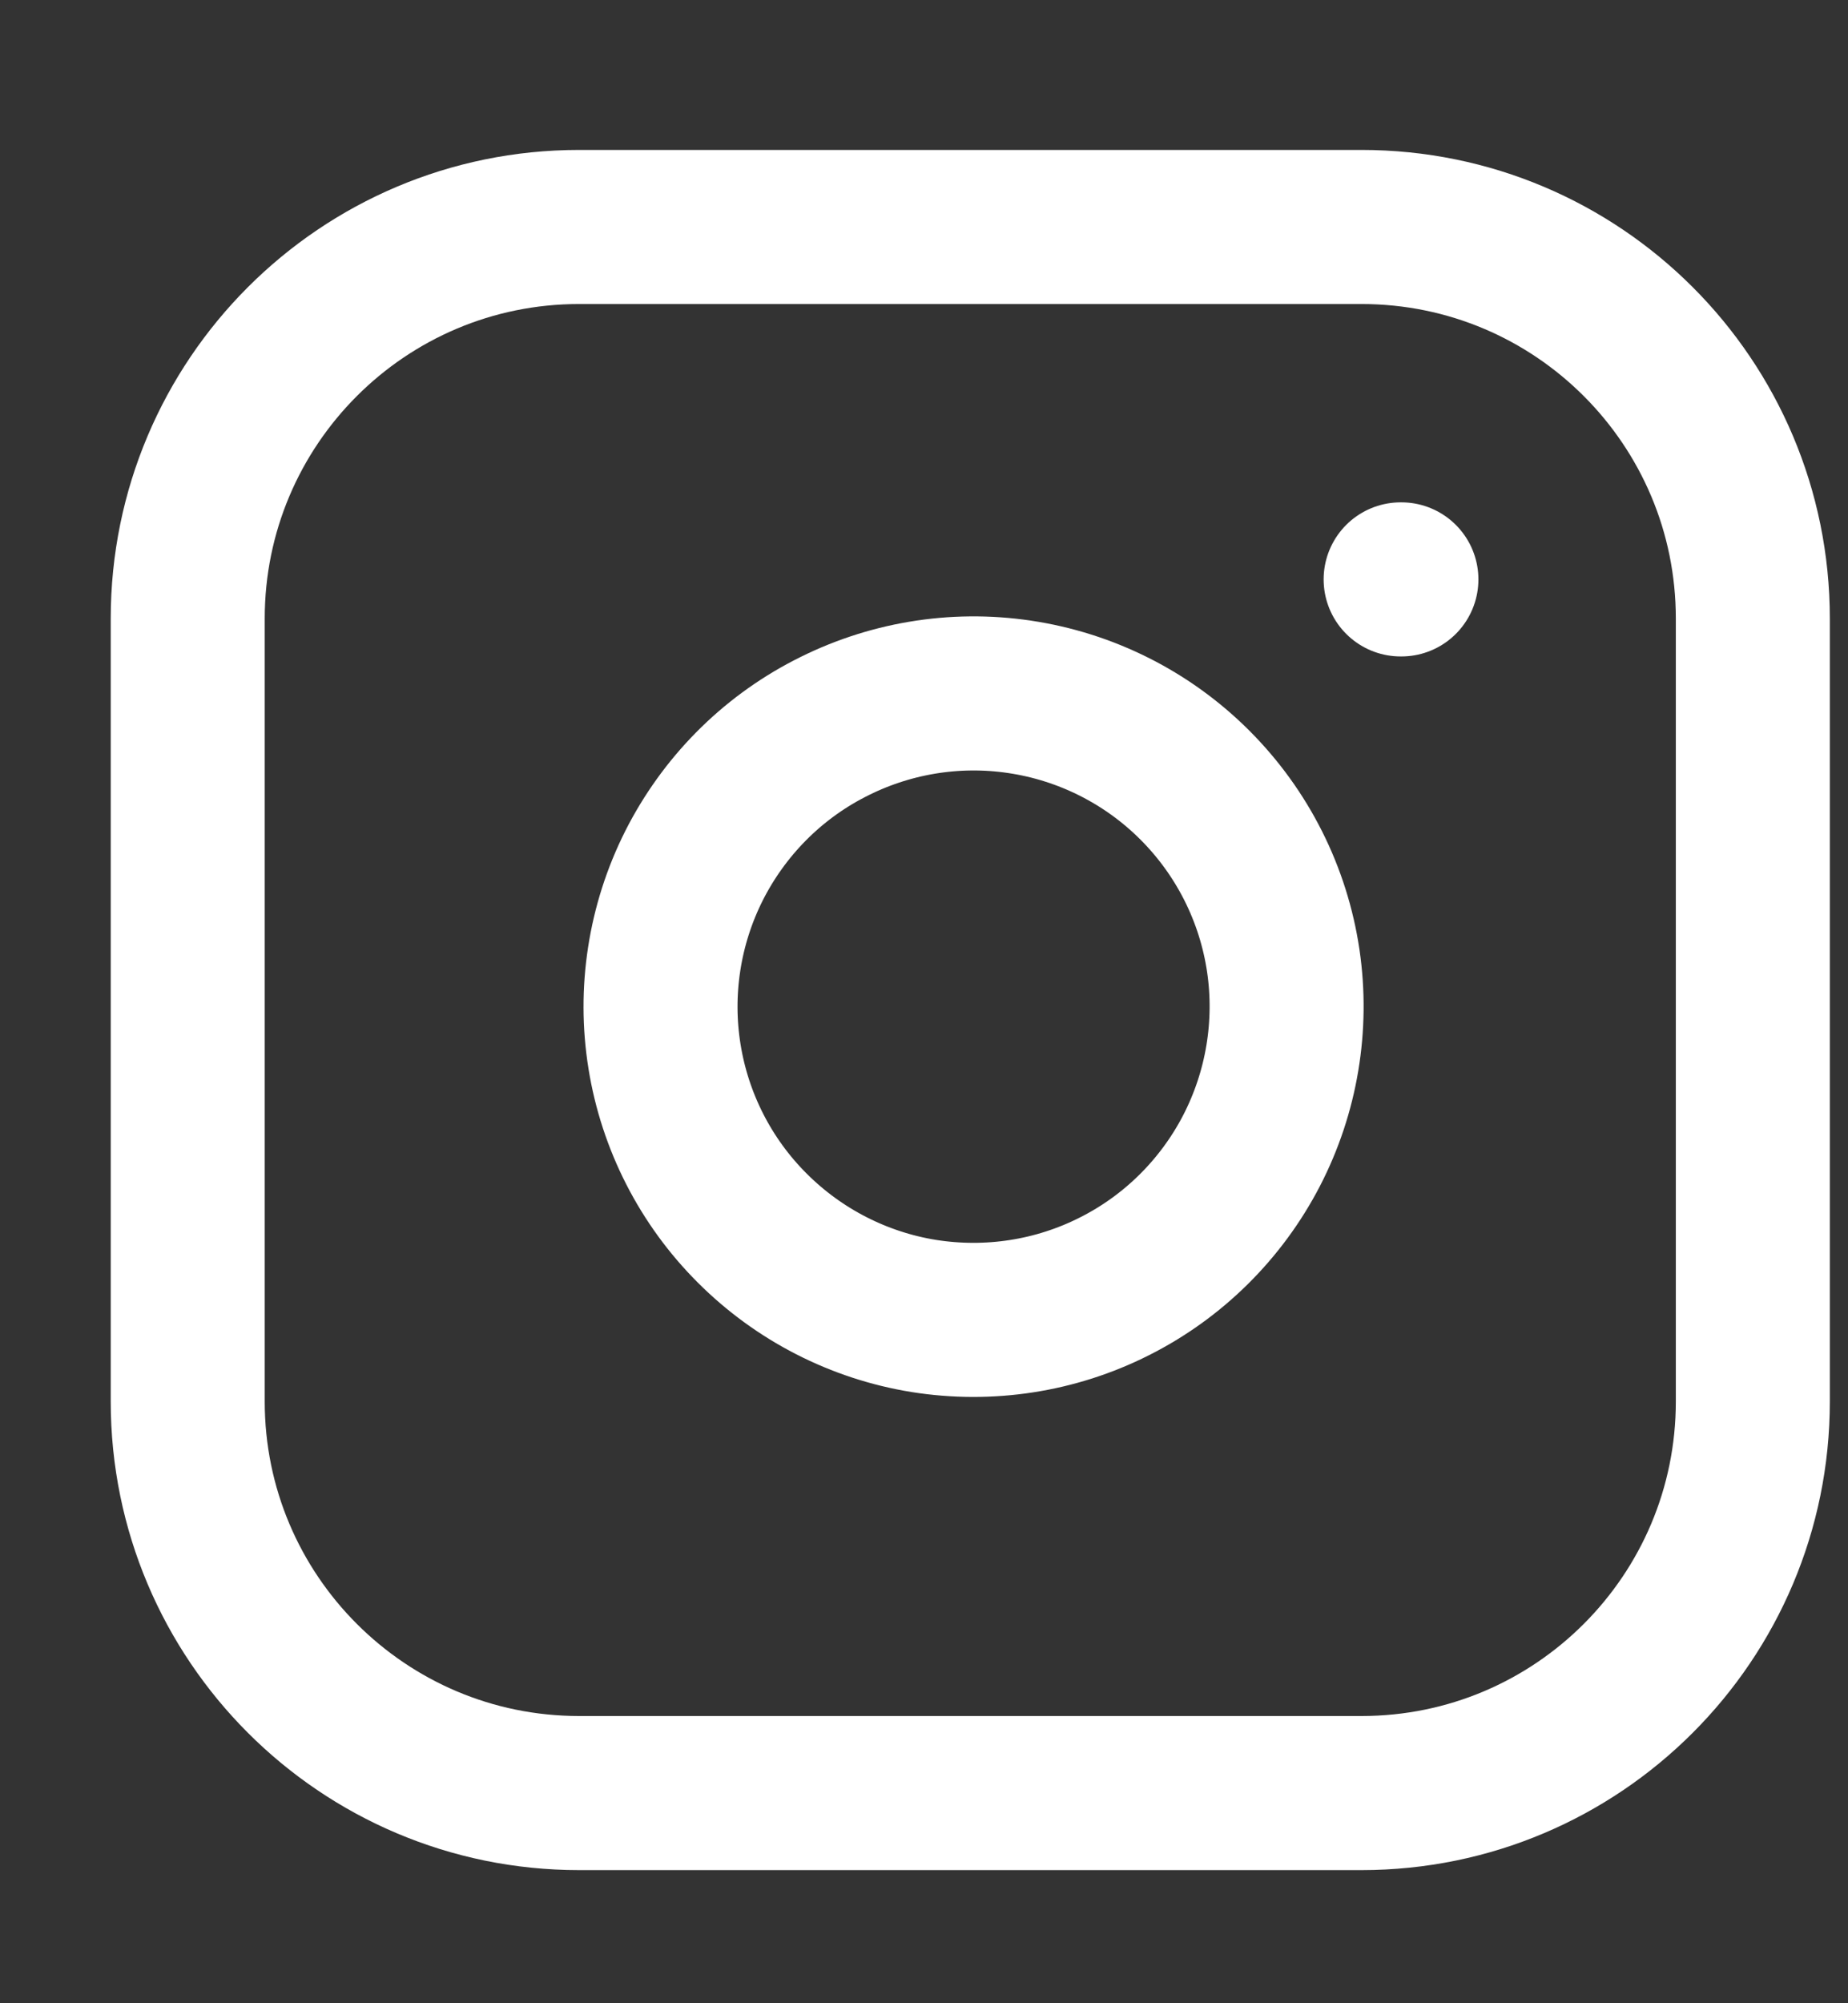
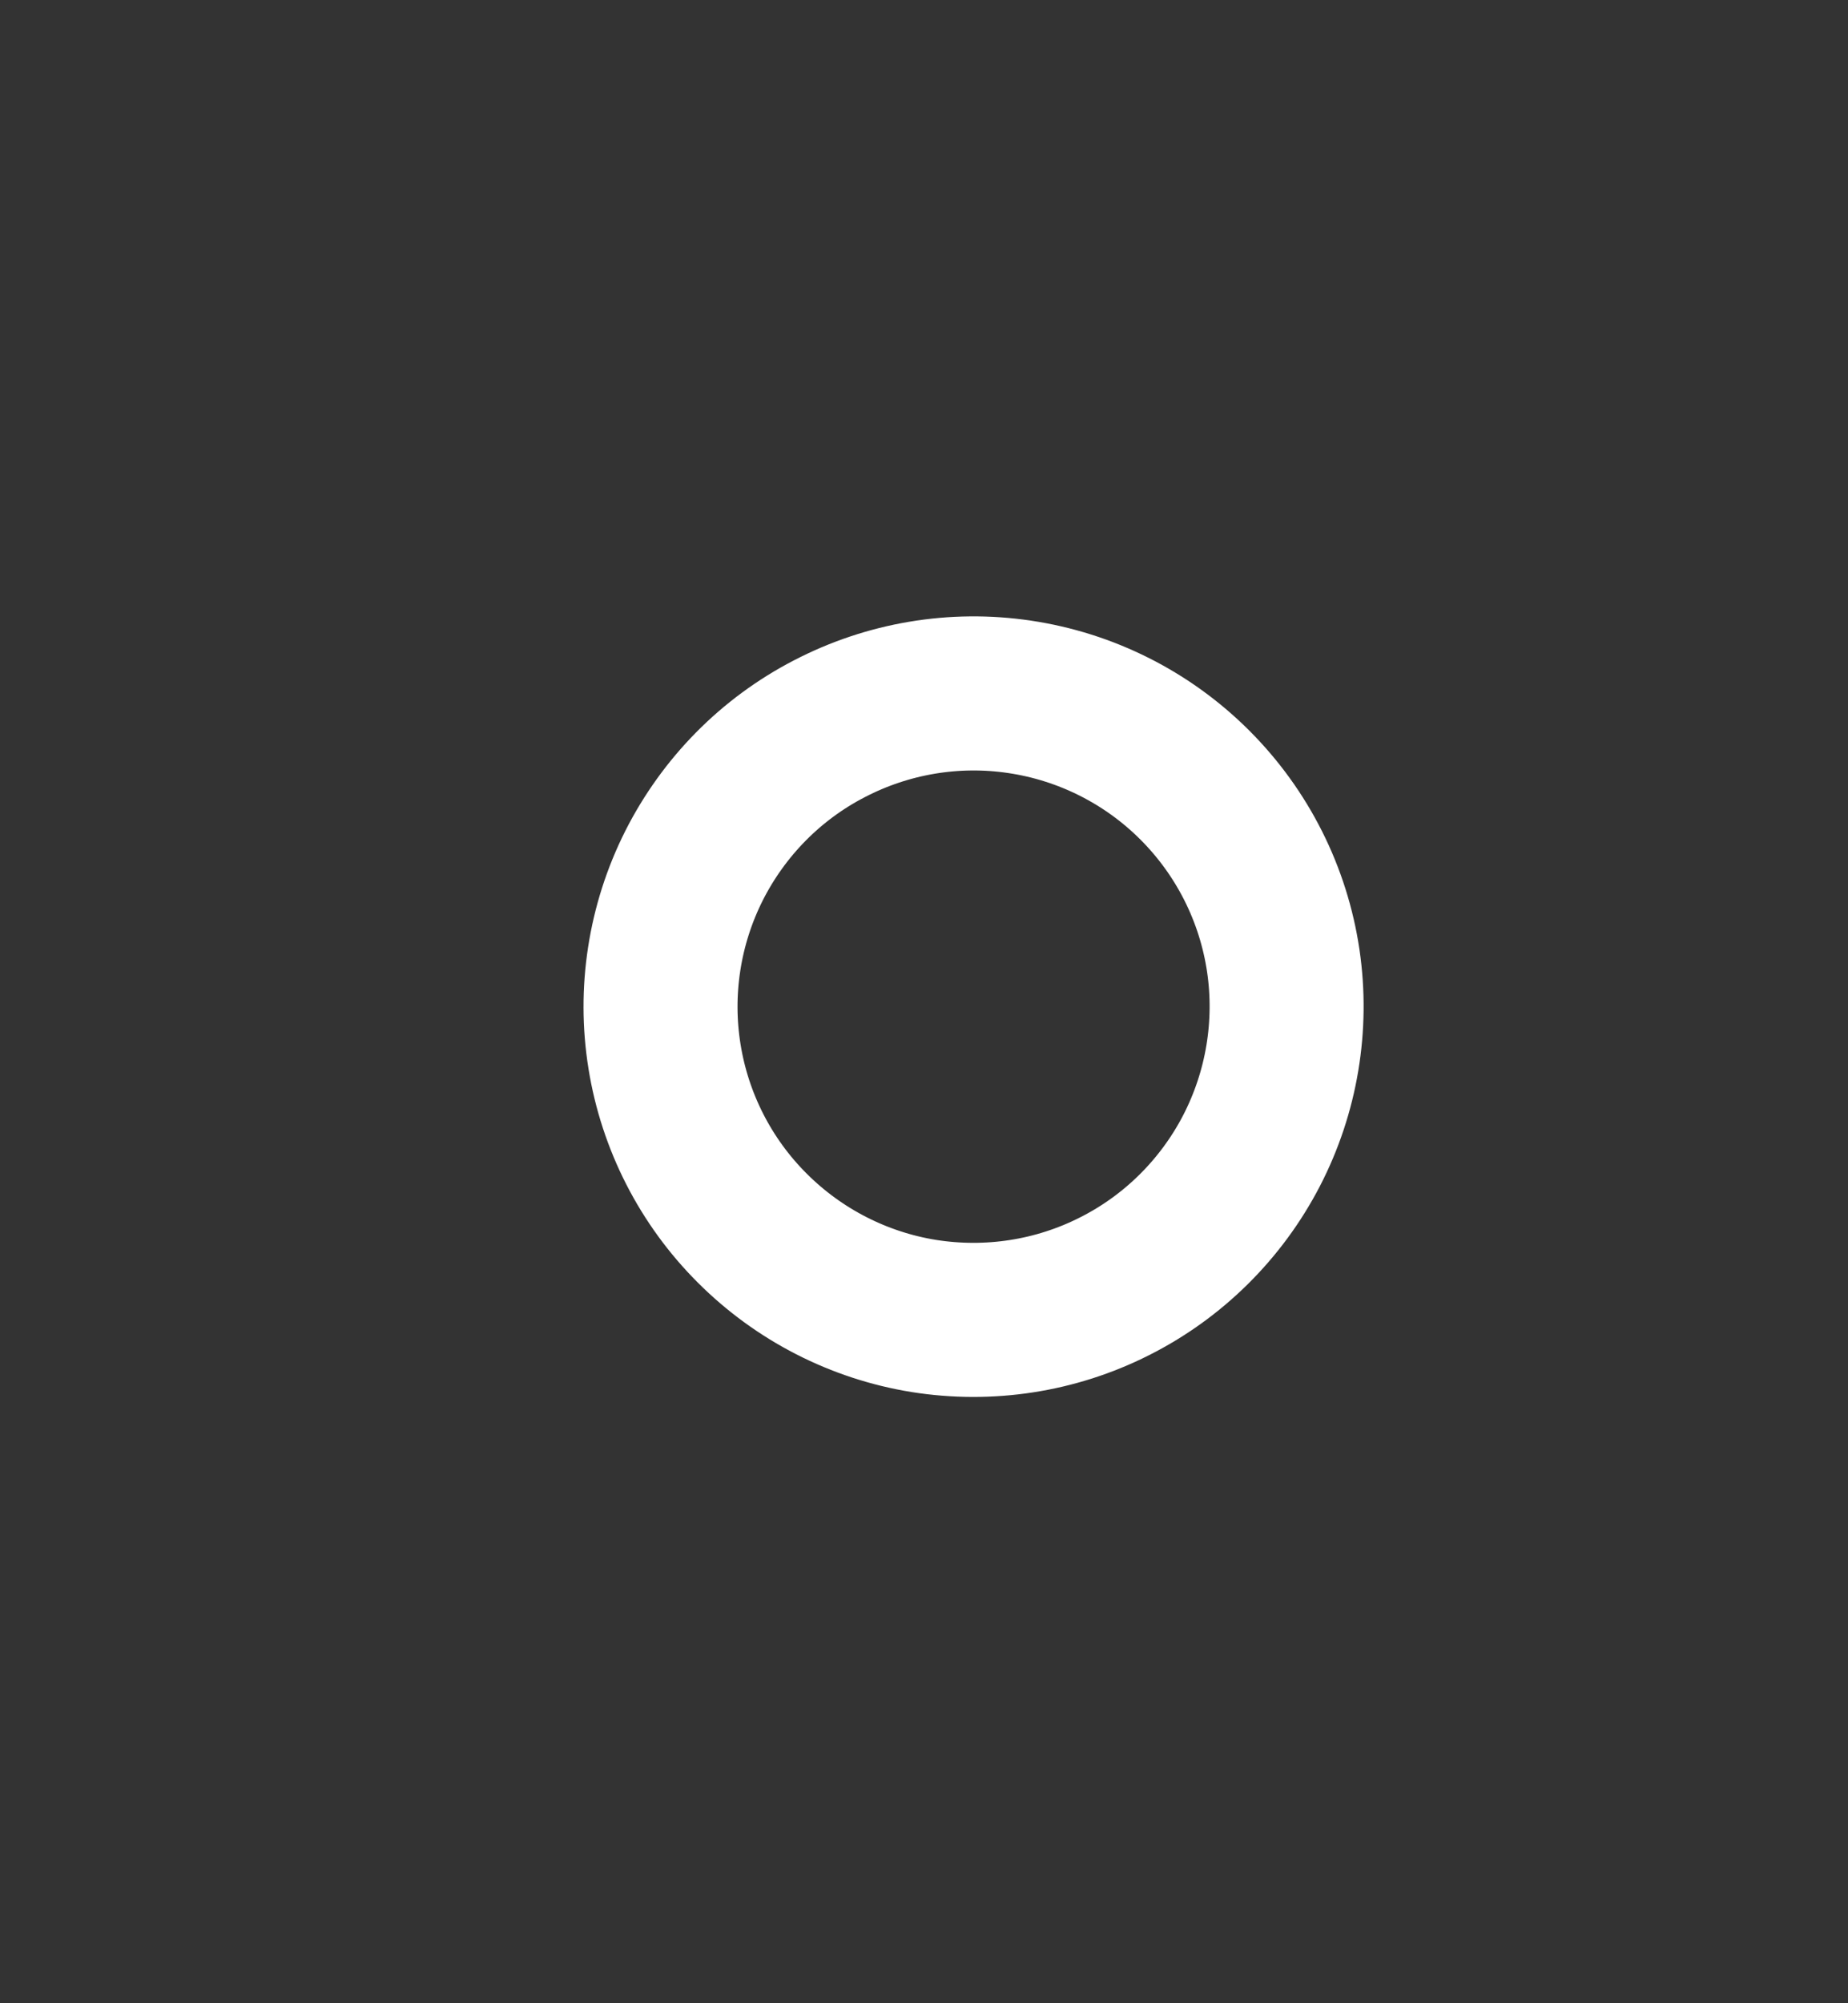
<svg xmlns="http://www.w3.org/2000/svg" width="12" height="13" viewBox="0 0 12 13" fill="none">
  <rect x="0" y="0" width="12" height="13" fill="#333333" stroke="none" />
-   <path d="M8.841 1.473H3.76C2.357 1.473 1.219 2.61 1.219 4.014V9.095C1.219 10.498 2.357 11.636 3.76 11.636H8.841C10.245 11.636 11.382 10.498 11.382 9.095V4.014C11.382 2.61 10.245 1.473 8.841 1.473Z" stroke="white" stroke-linecap="round" stroke-linejoin="round" />
  <path d="M8.333 6.235C8.395 6.657 8.323 7.089 8.126 7.469C7.929 7.848 7.618 8.156 7.236 8.348C6.854 8.541 6.421 8.607 5.999 8.54C5.577 8.472 5.187 8.272 4.885 7.97C4.582 7.668 4.383 7.278 4.315 6.856C4.247 6.434 4.314 6.001 4.506 5.619C4.699 5.237 5.006 4.925 5.386 4.729C5.765 4.532 6.197 4.459 6.62 4.522C7.052 4.586 7.451 4.787 7.759 5.095C8.068 5.404 8.269 5.803 8.333 6.235Z" stroke="white" stroke-linecap="round" stroke-linejoin="round" />
-   <path d="M9.095 3.76H9.1" stroke="white" stroke-linecap="round" stroke-linejoin="round" />
</svg>